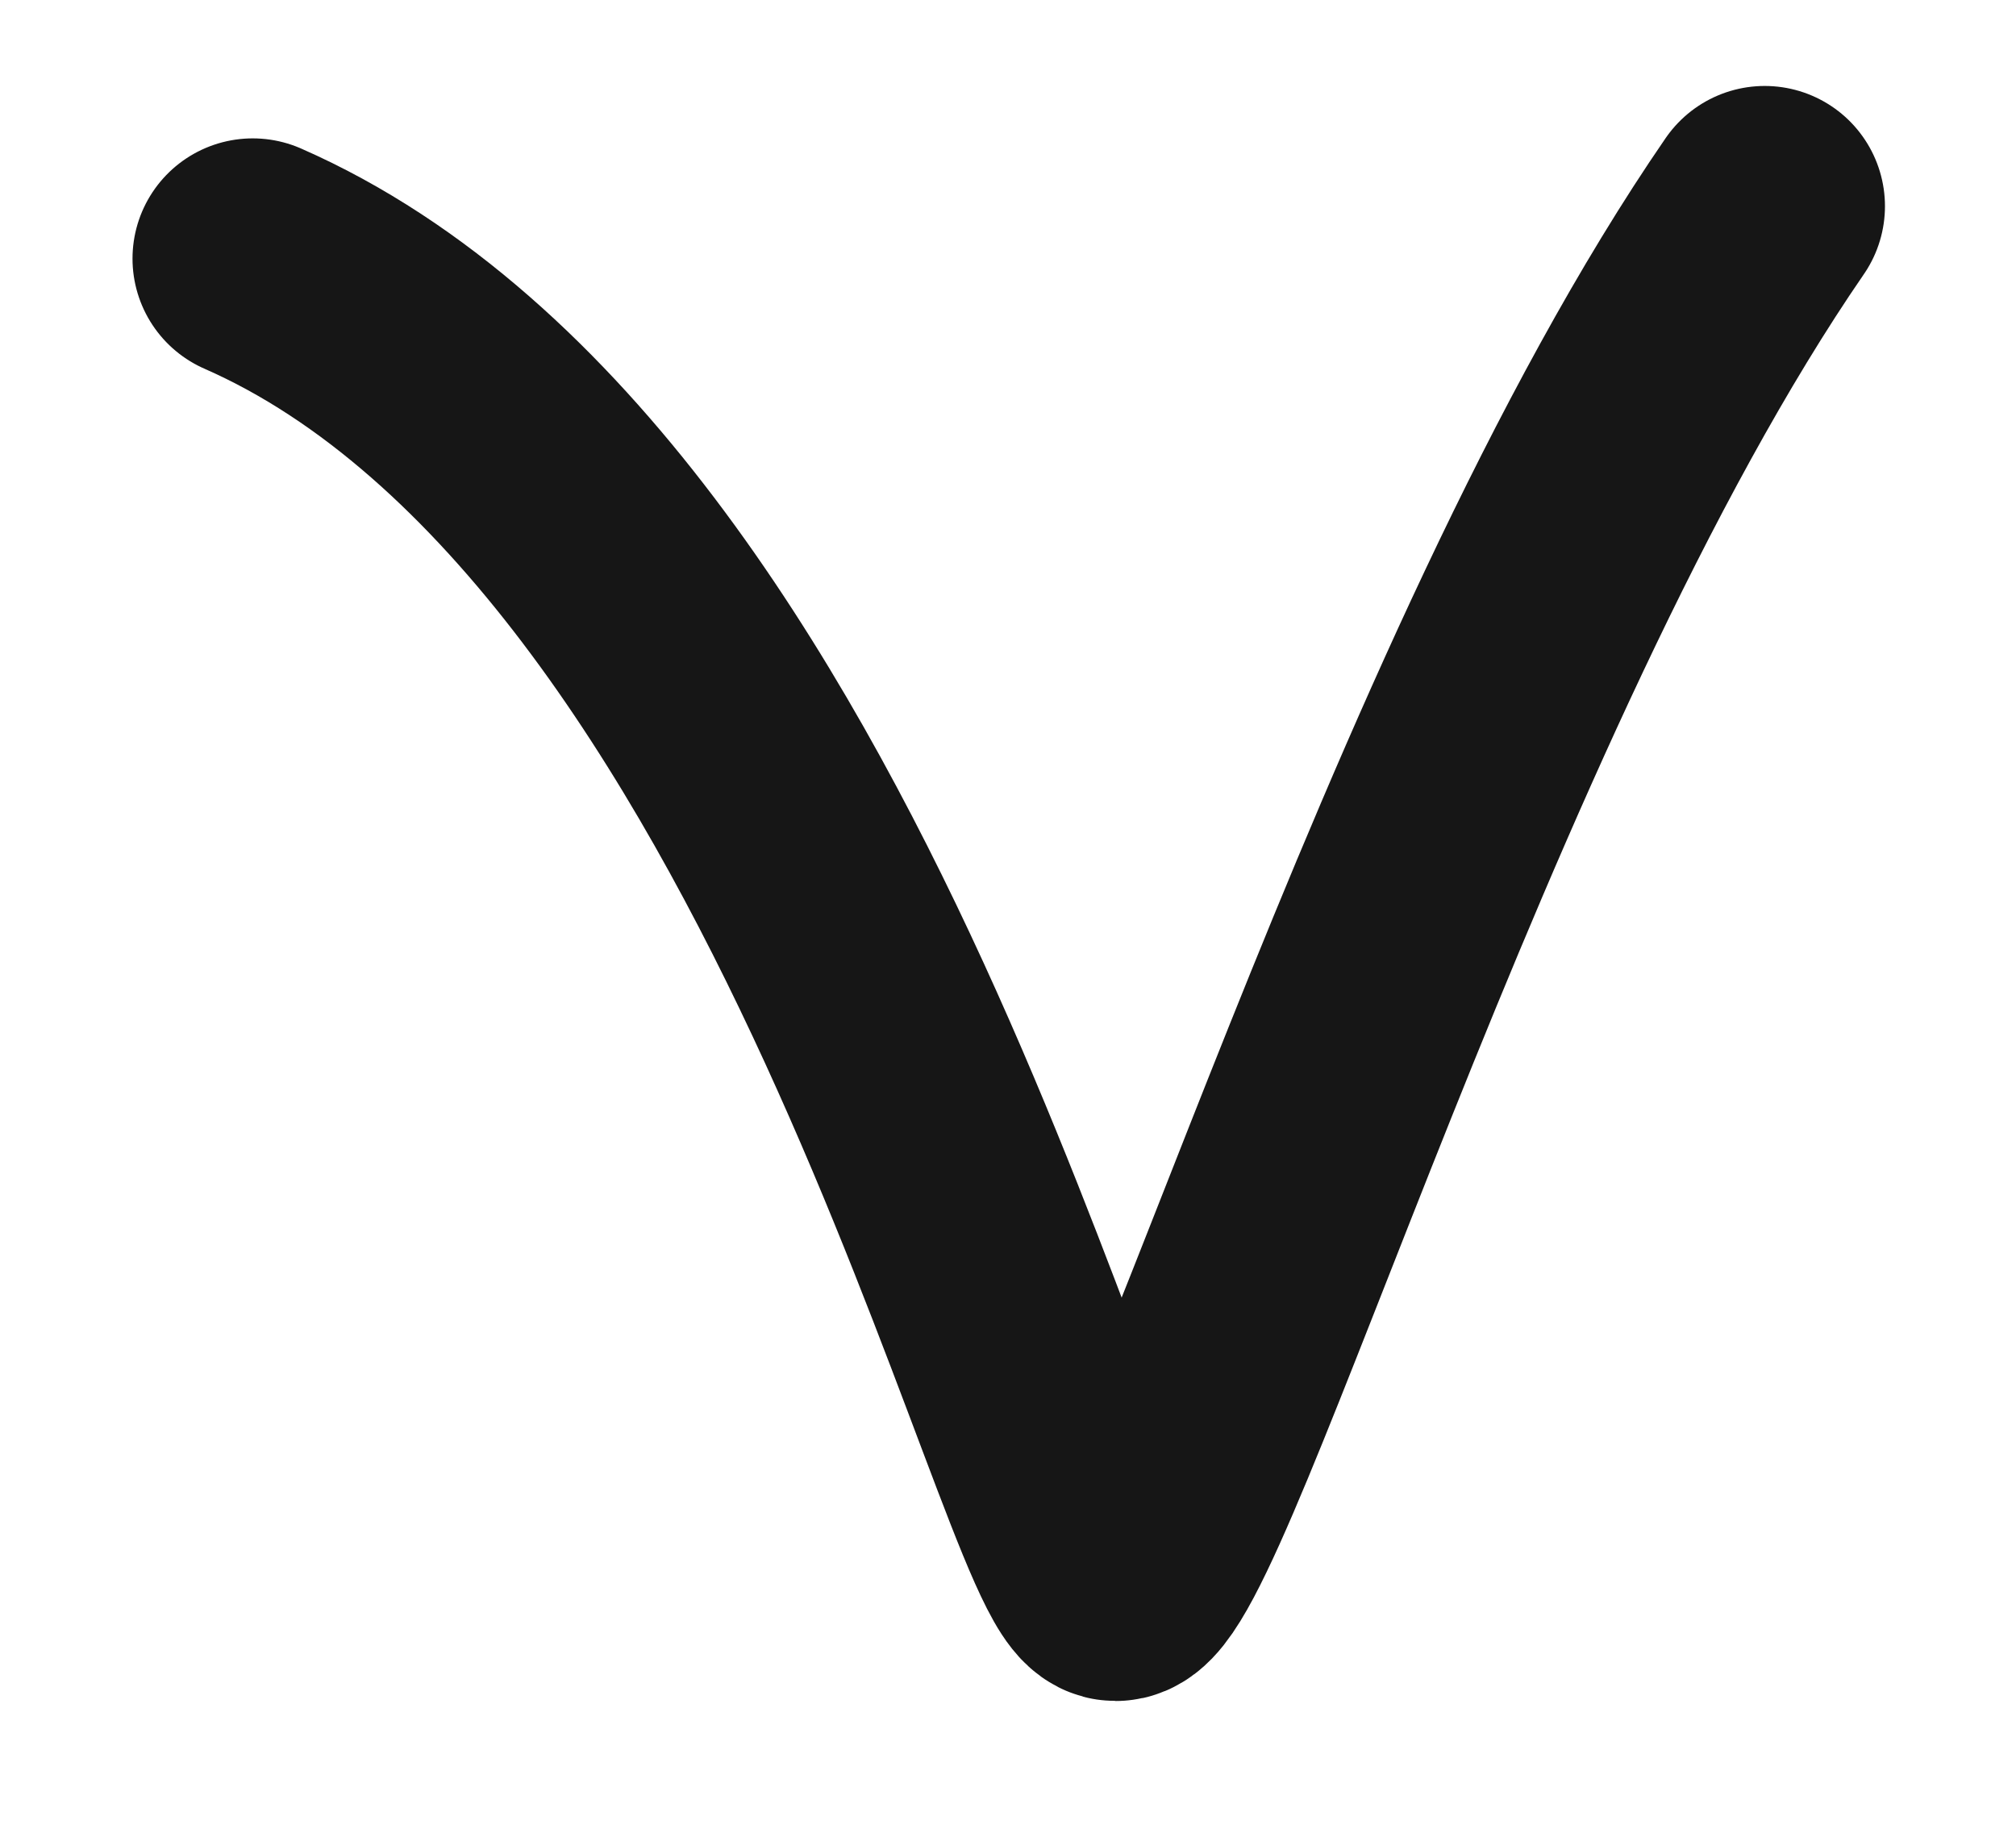
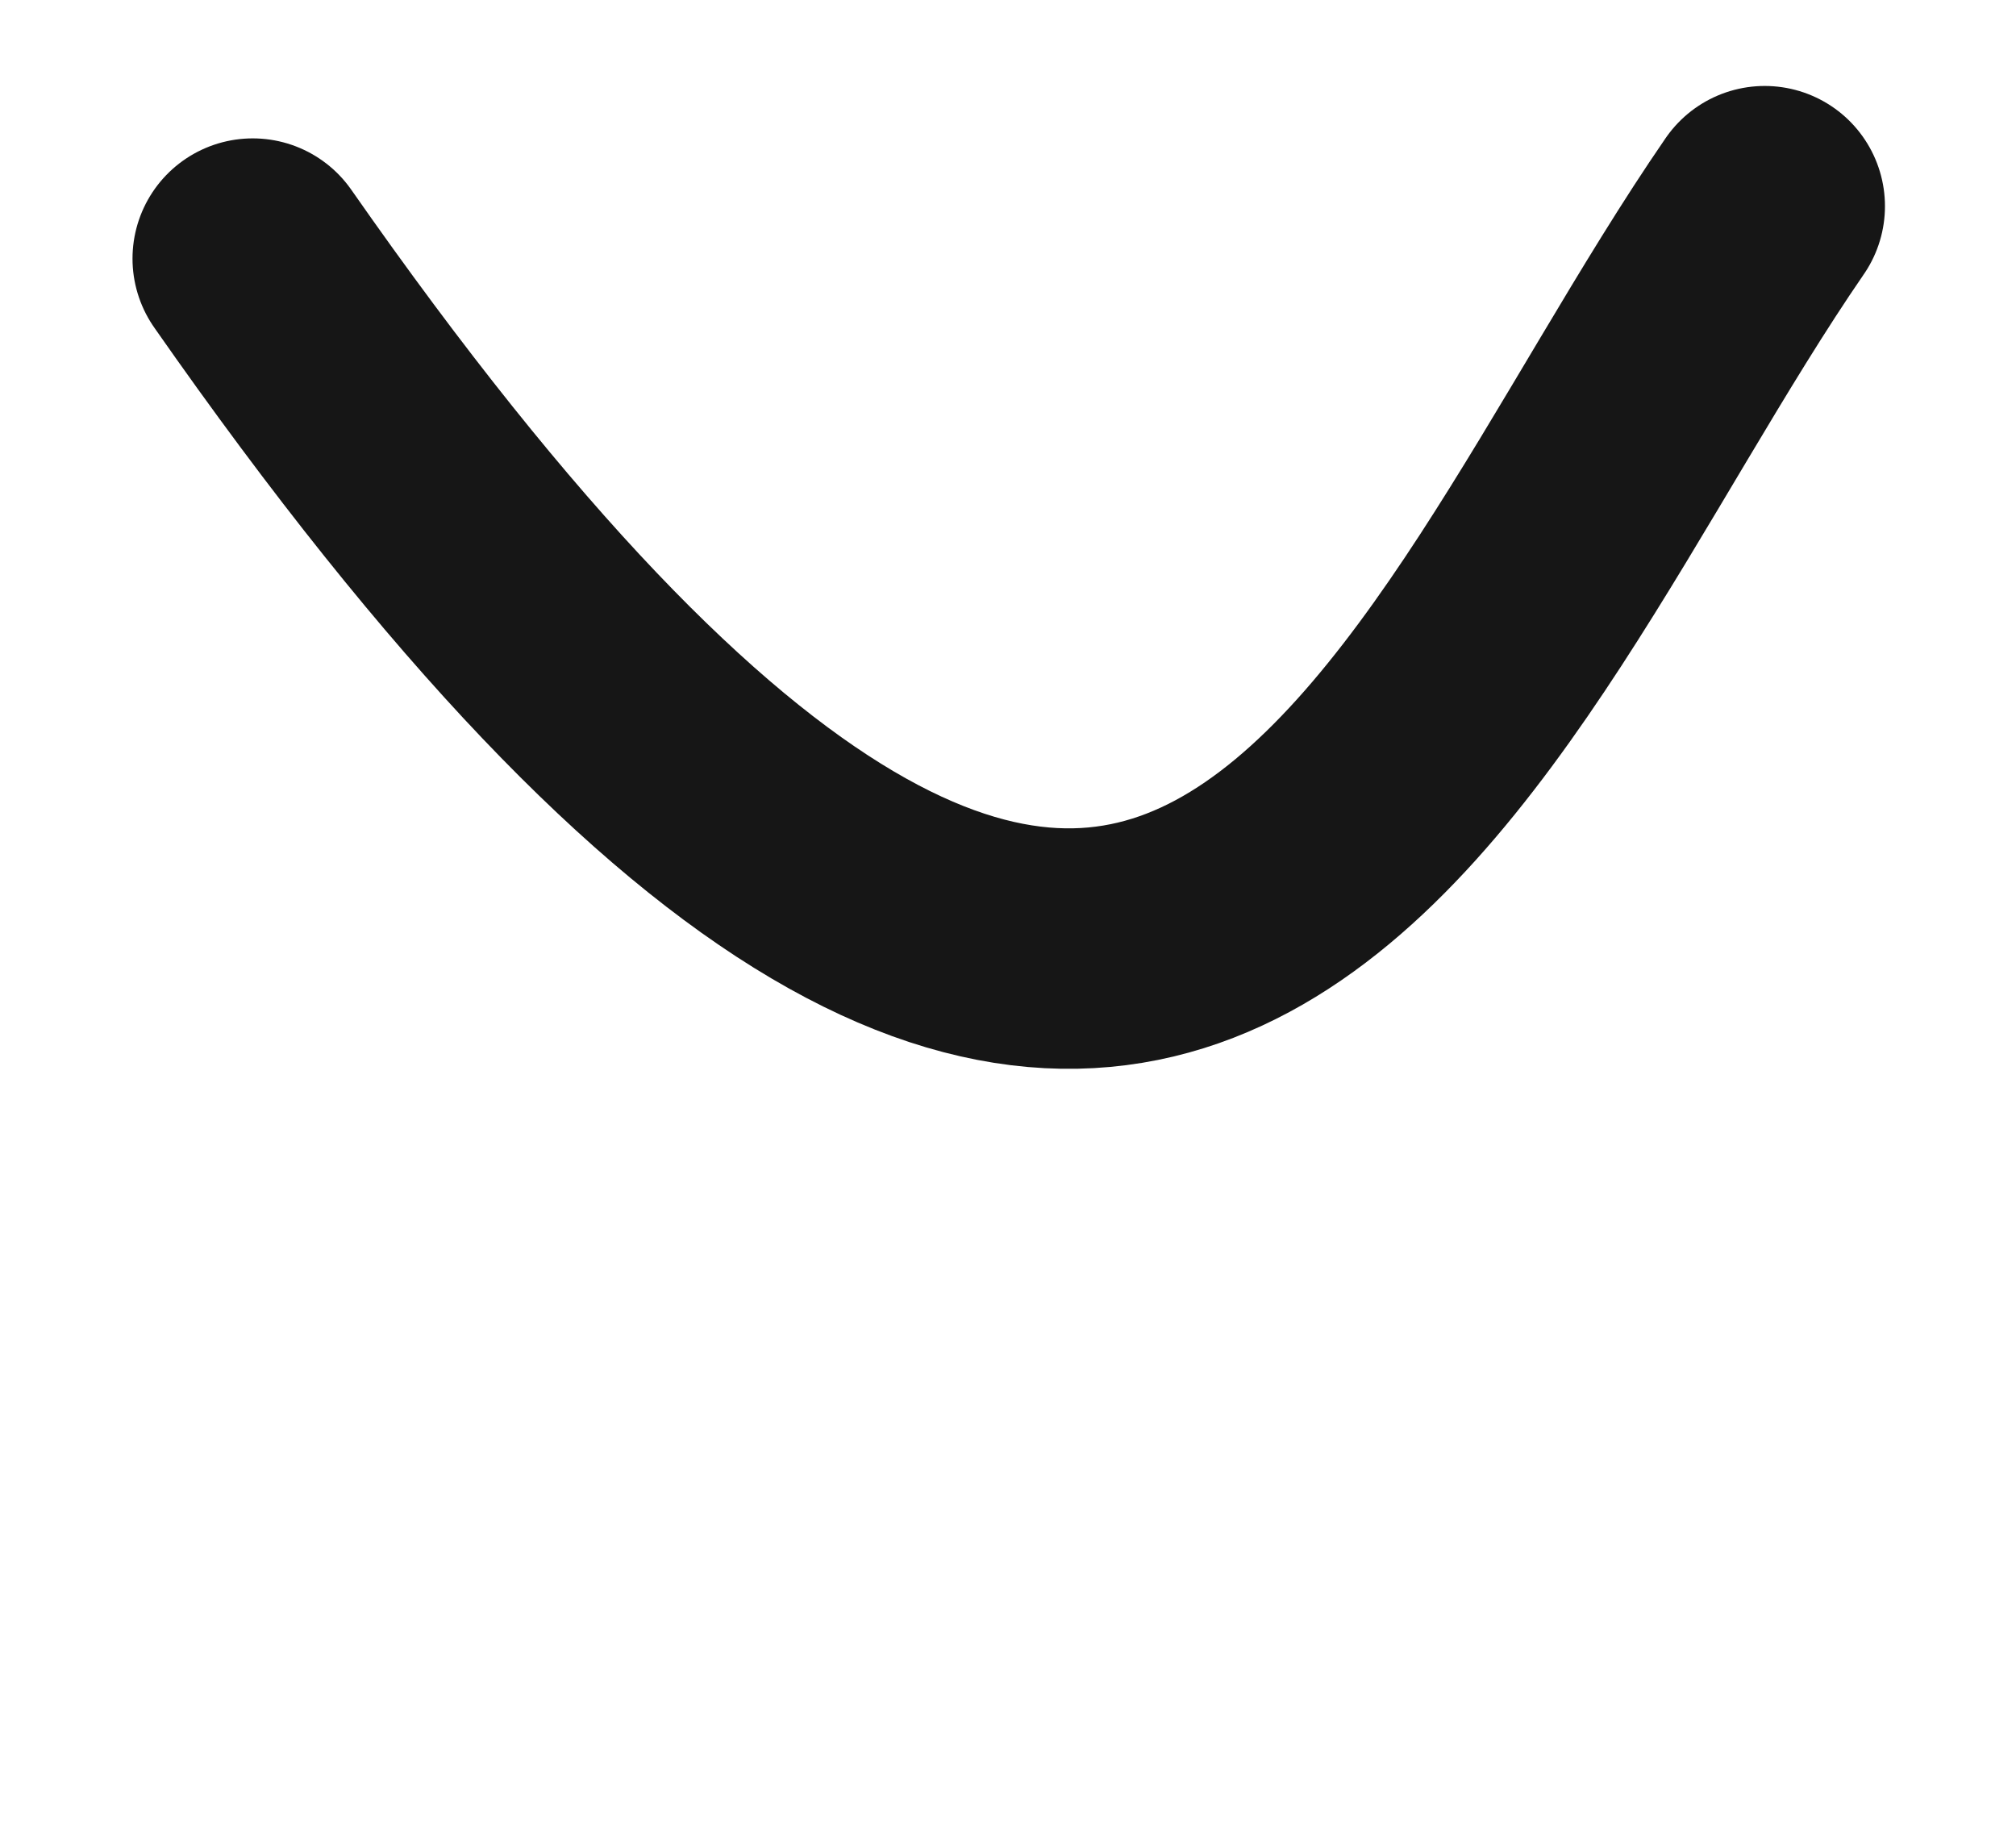
<svg xmlns="http://www.w3.org/2000/svg" width="11" height="10" viewBox="0 0 11 10" fill="none">
-   <path d="M1.379 1.411C4.473 2.769 5.76 8.625 6.088 8.625C6.417 8.625 7.847 3.713 9.629 1.125" stroke="#161616" stroke-width="1.312" stroke-linecap="round" />
+   <path d="M1.379 1.411C6.417 8.625 7.847 3.713 9.629 1.125" stroke="#161616" stroke-width="1.312" stroke-linecap="round" />
</svg>